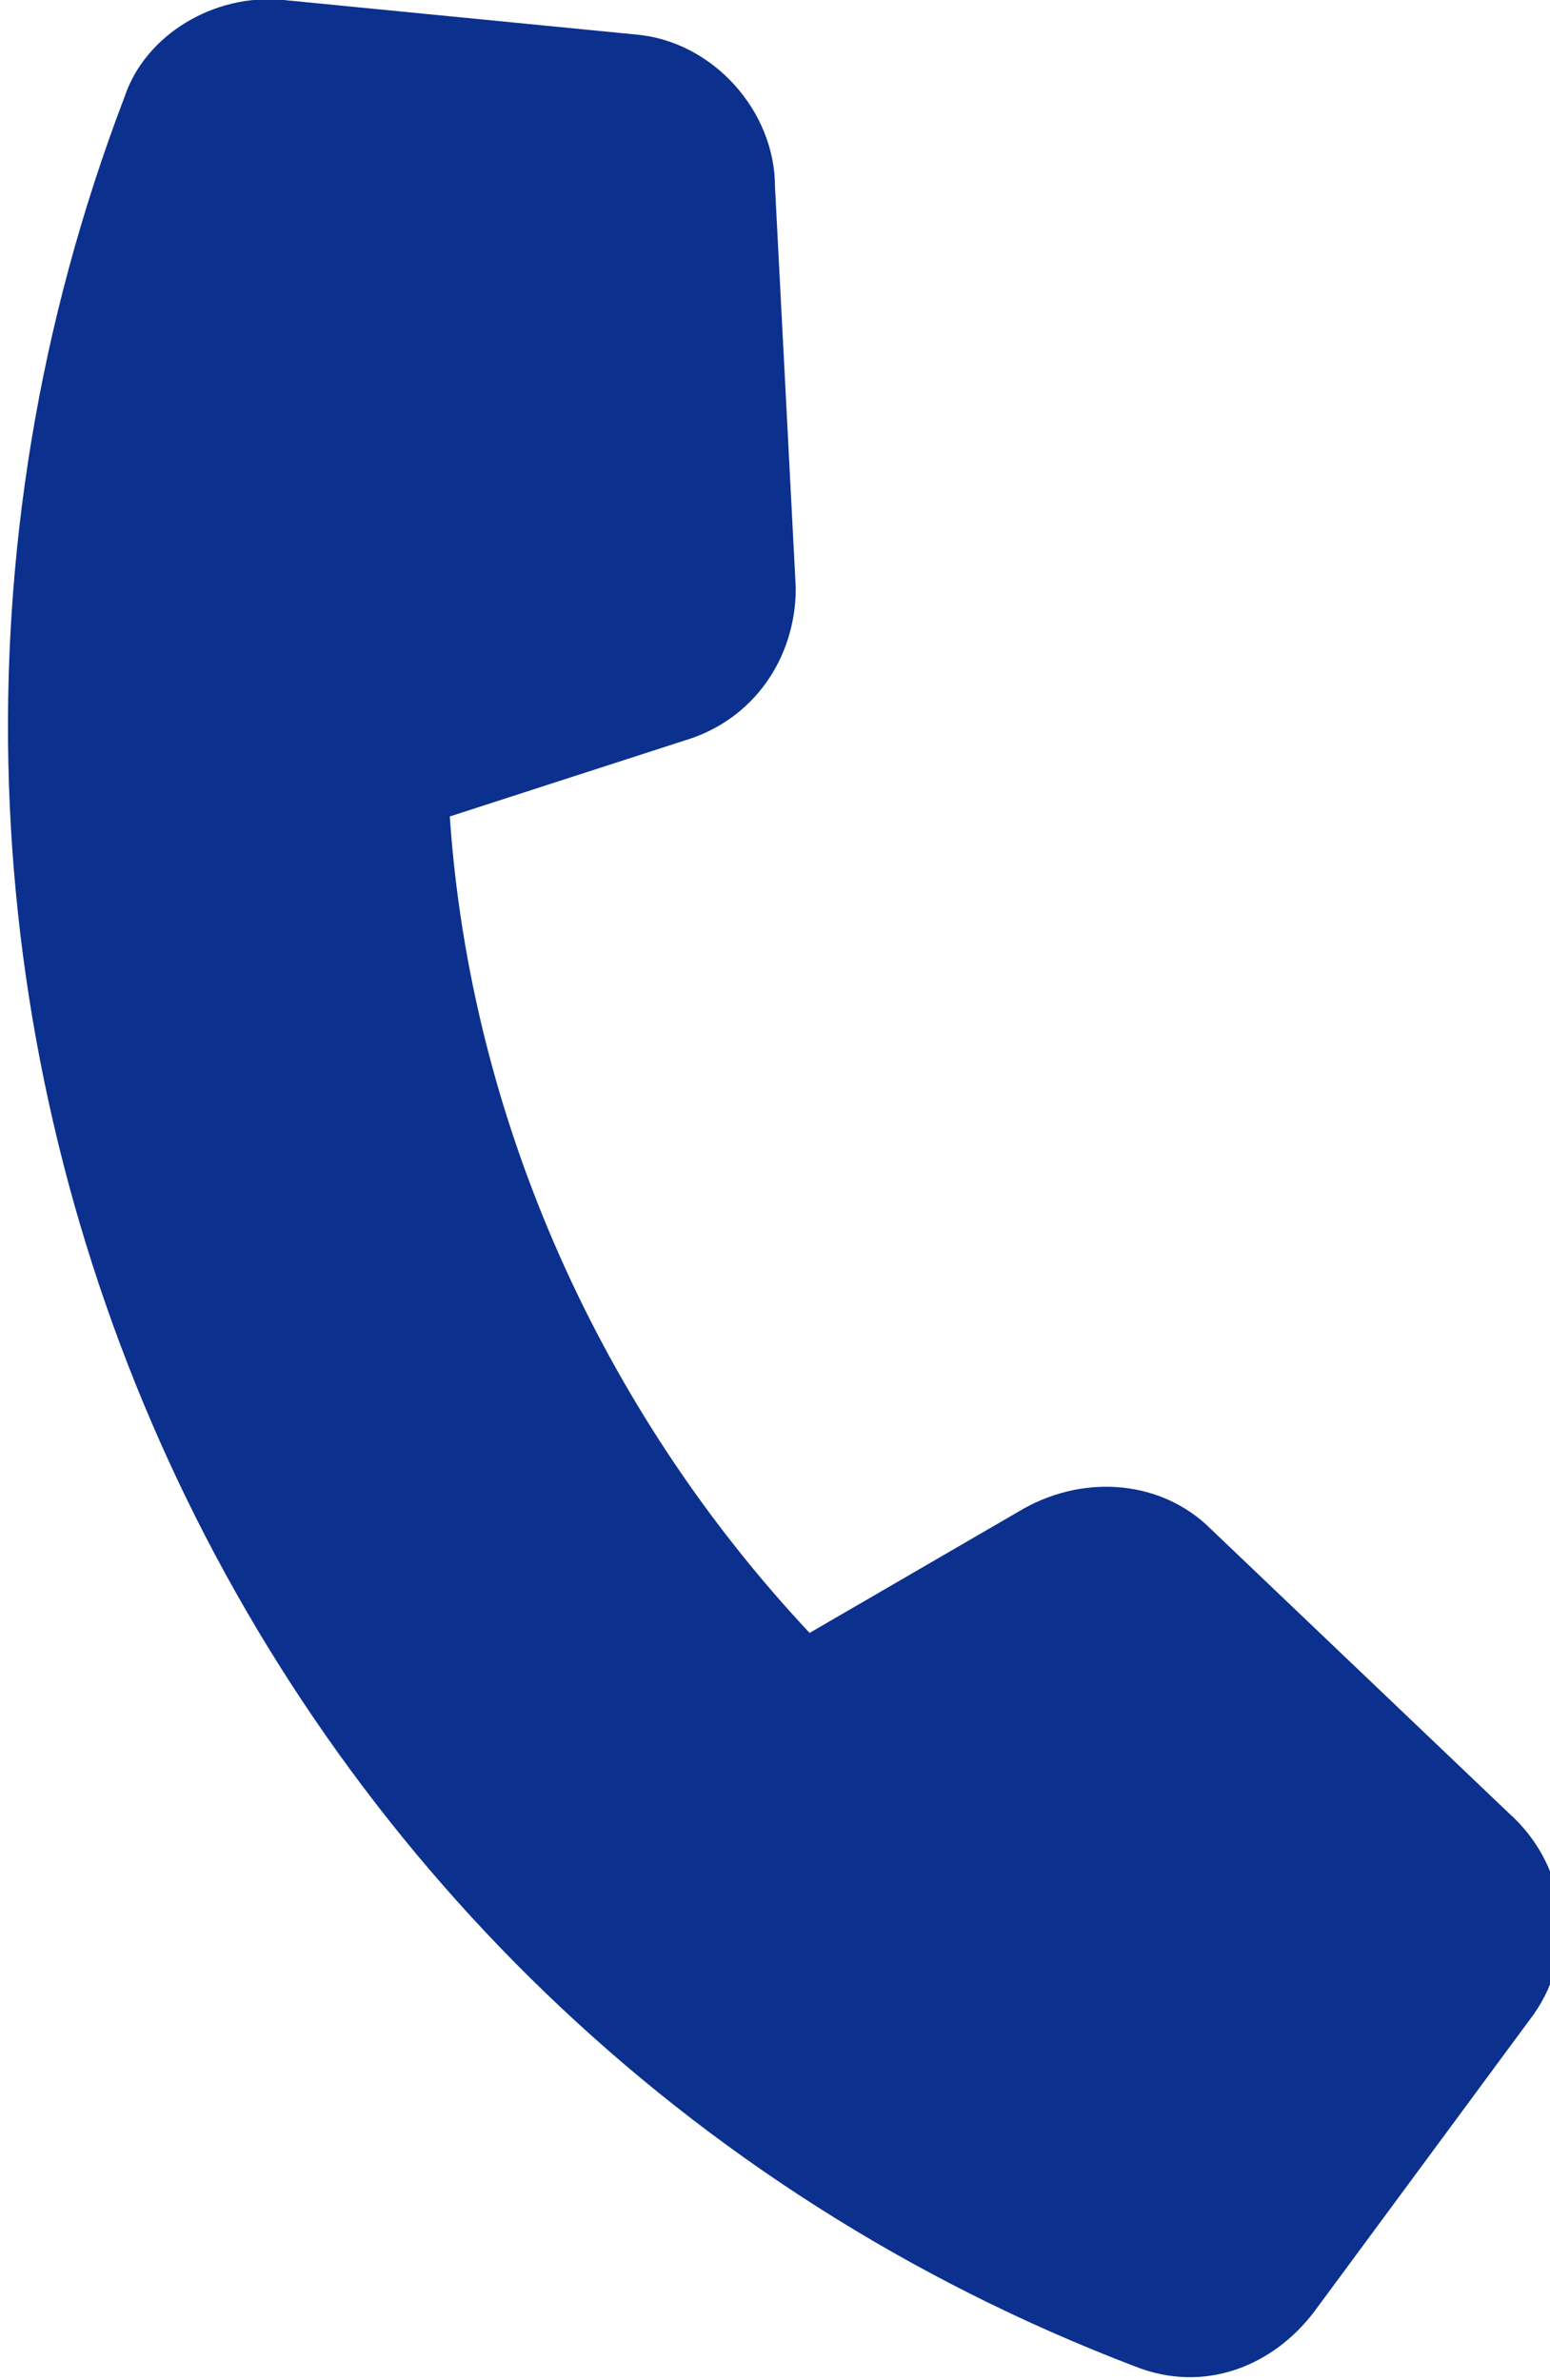
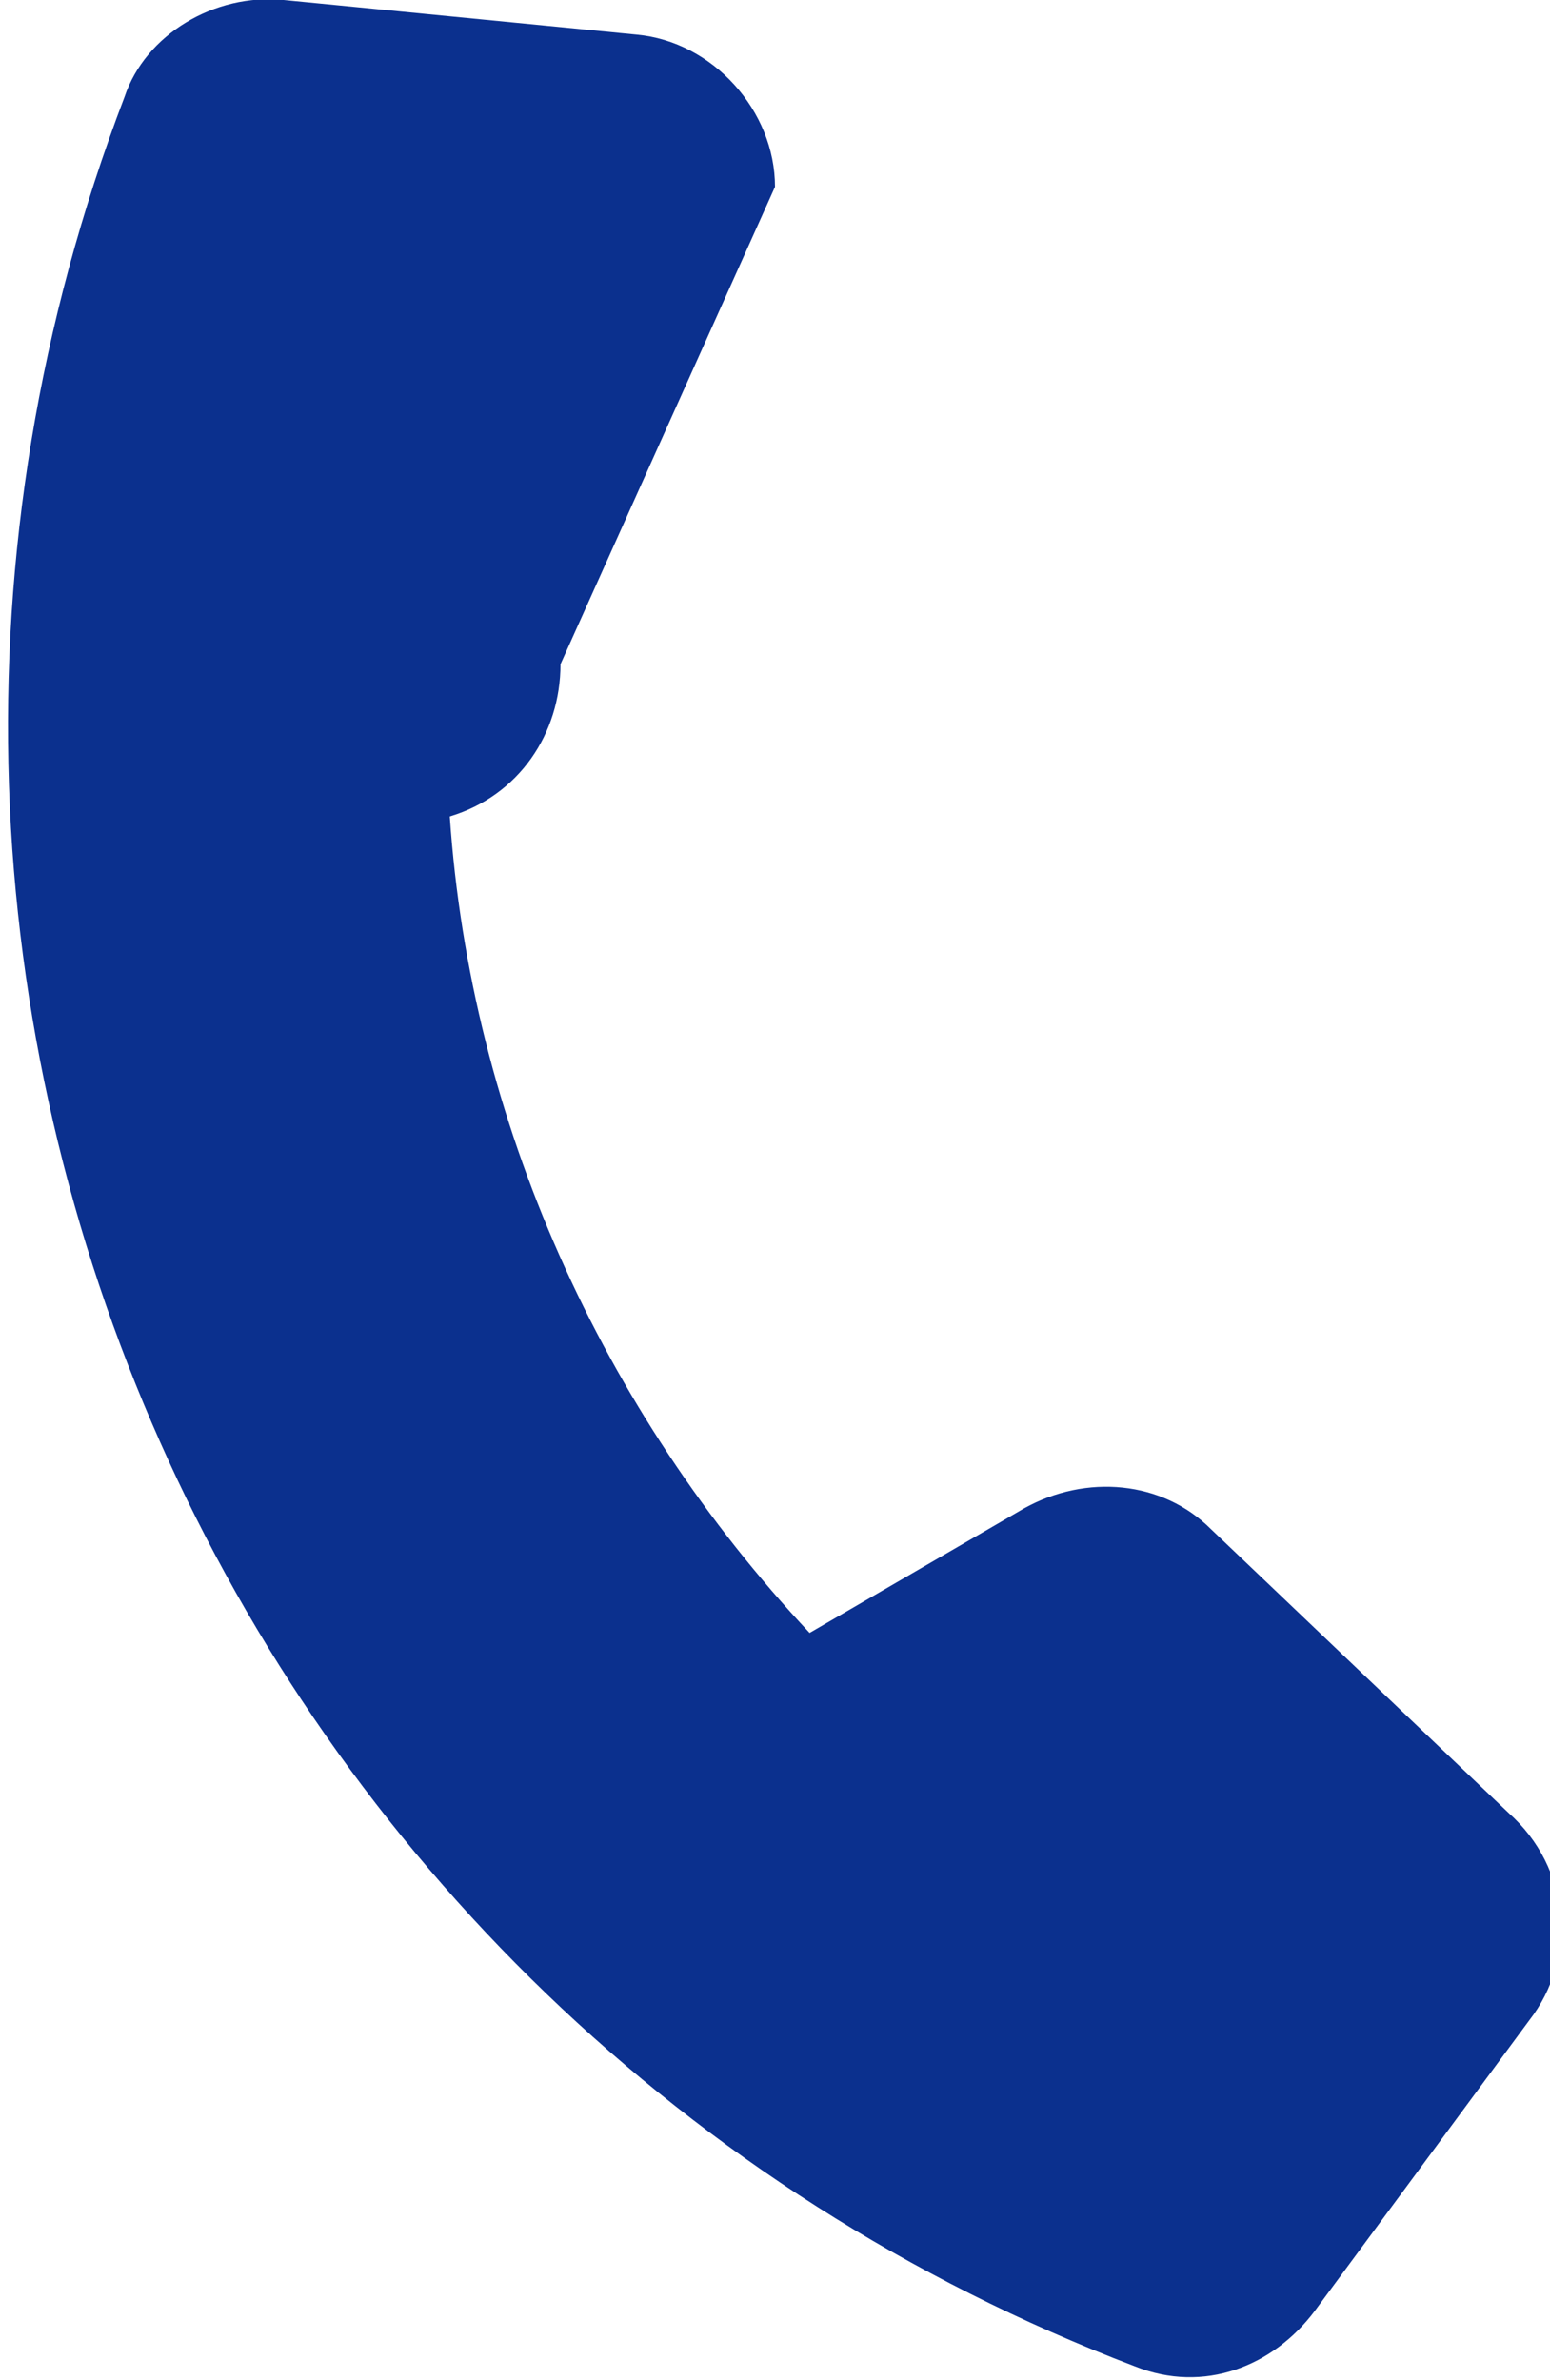
<svg xmlns="http://www.w3.org/2000/svg" version="1.1" id="レイヤー_1" x="0px" y="0px" viewBox="0 0 22.4 34.4" style="enable-background:new 0 0 22.4 34.4;" xml:space="preserve">
  <style type="text/css">
	.st0{fill:#0B308E;}
</style>
-   <path class="st0" d="M11.2,2.7c0-1.1-0.9-2.1-2-2.2L4.1,0c-1-0.1-2,0.5-2.3,1.4c-5,13.1,1.5,27.8,14.6,32.8c1,0.4,2,0,2.6-0.8  l3.1-4.2c0.7-0.9,0.6-2.2-0.3-3l-4.3-4.1c-0.7-0.7-1.8-0.8-2.7-0.3l-3.1,1.8c-3-3.2-4.9-7.4-5.2-11.8l3.4-1.1c1-0.3,1.6-1.2,1.6-2.2  L11.2,2.7L11.2,2.7z" />
+   <path class="st0" d="M11.2,2.7c0-1.1-0.9-2.1-2-2.2L4.1,0c-1-0.1-2,0.5-2.3,1.4c-5,13.1,1.5,27.8,14.6,32.8c1,0.4,2,0,2.6-0.8  l3.1-4.2c0.7-0.9,0.6-2.2-0.3-3l-4.3-4.1c-0.7-0.7-1.8-0.8-2.7-0.3l-3.1,1.8c-3-3.2-4.9-7.4-5.2-11.8c1-0.3,1.6-1.2,1.6-2.2  L11.2,2.7L11.2,2.7z" />
</svg>